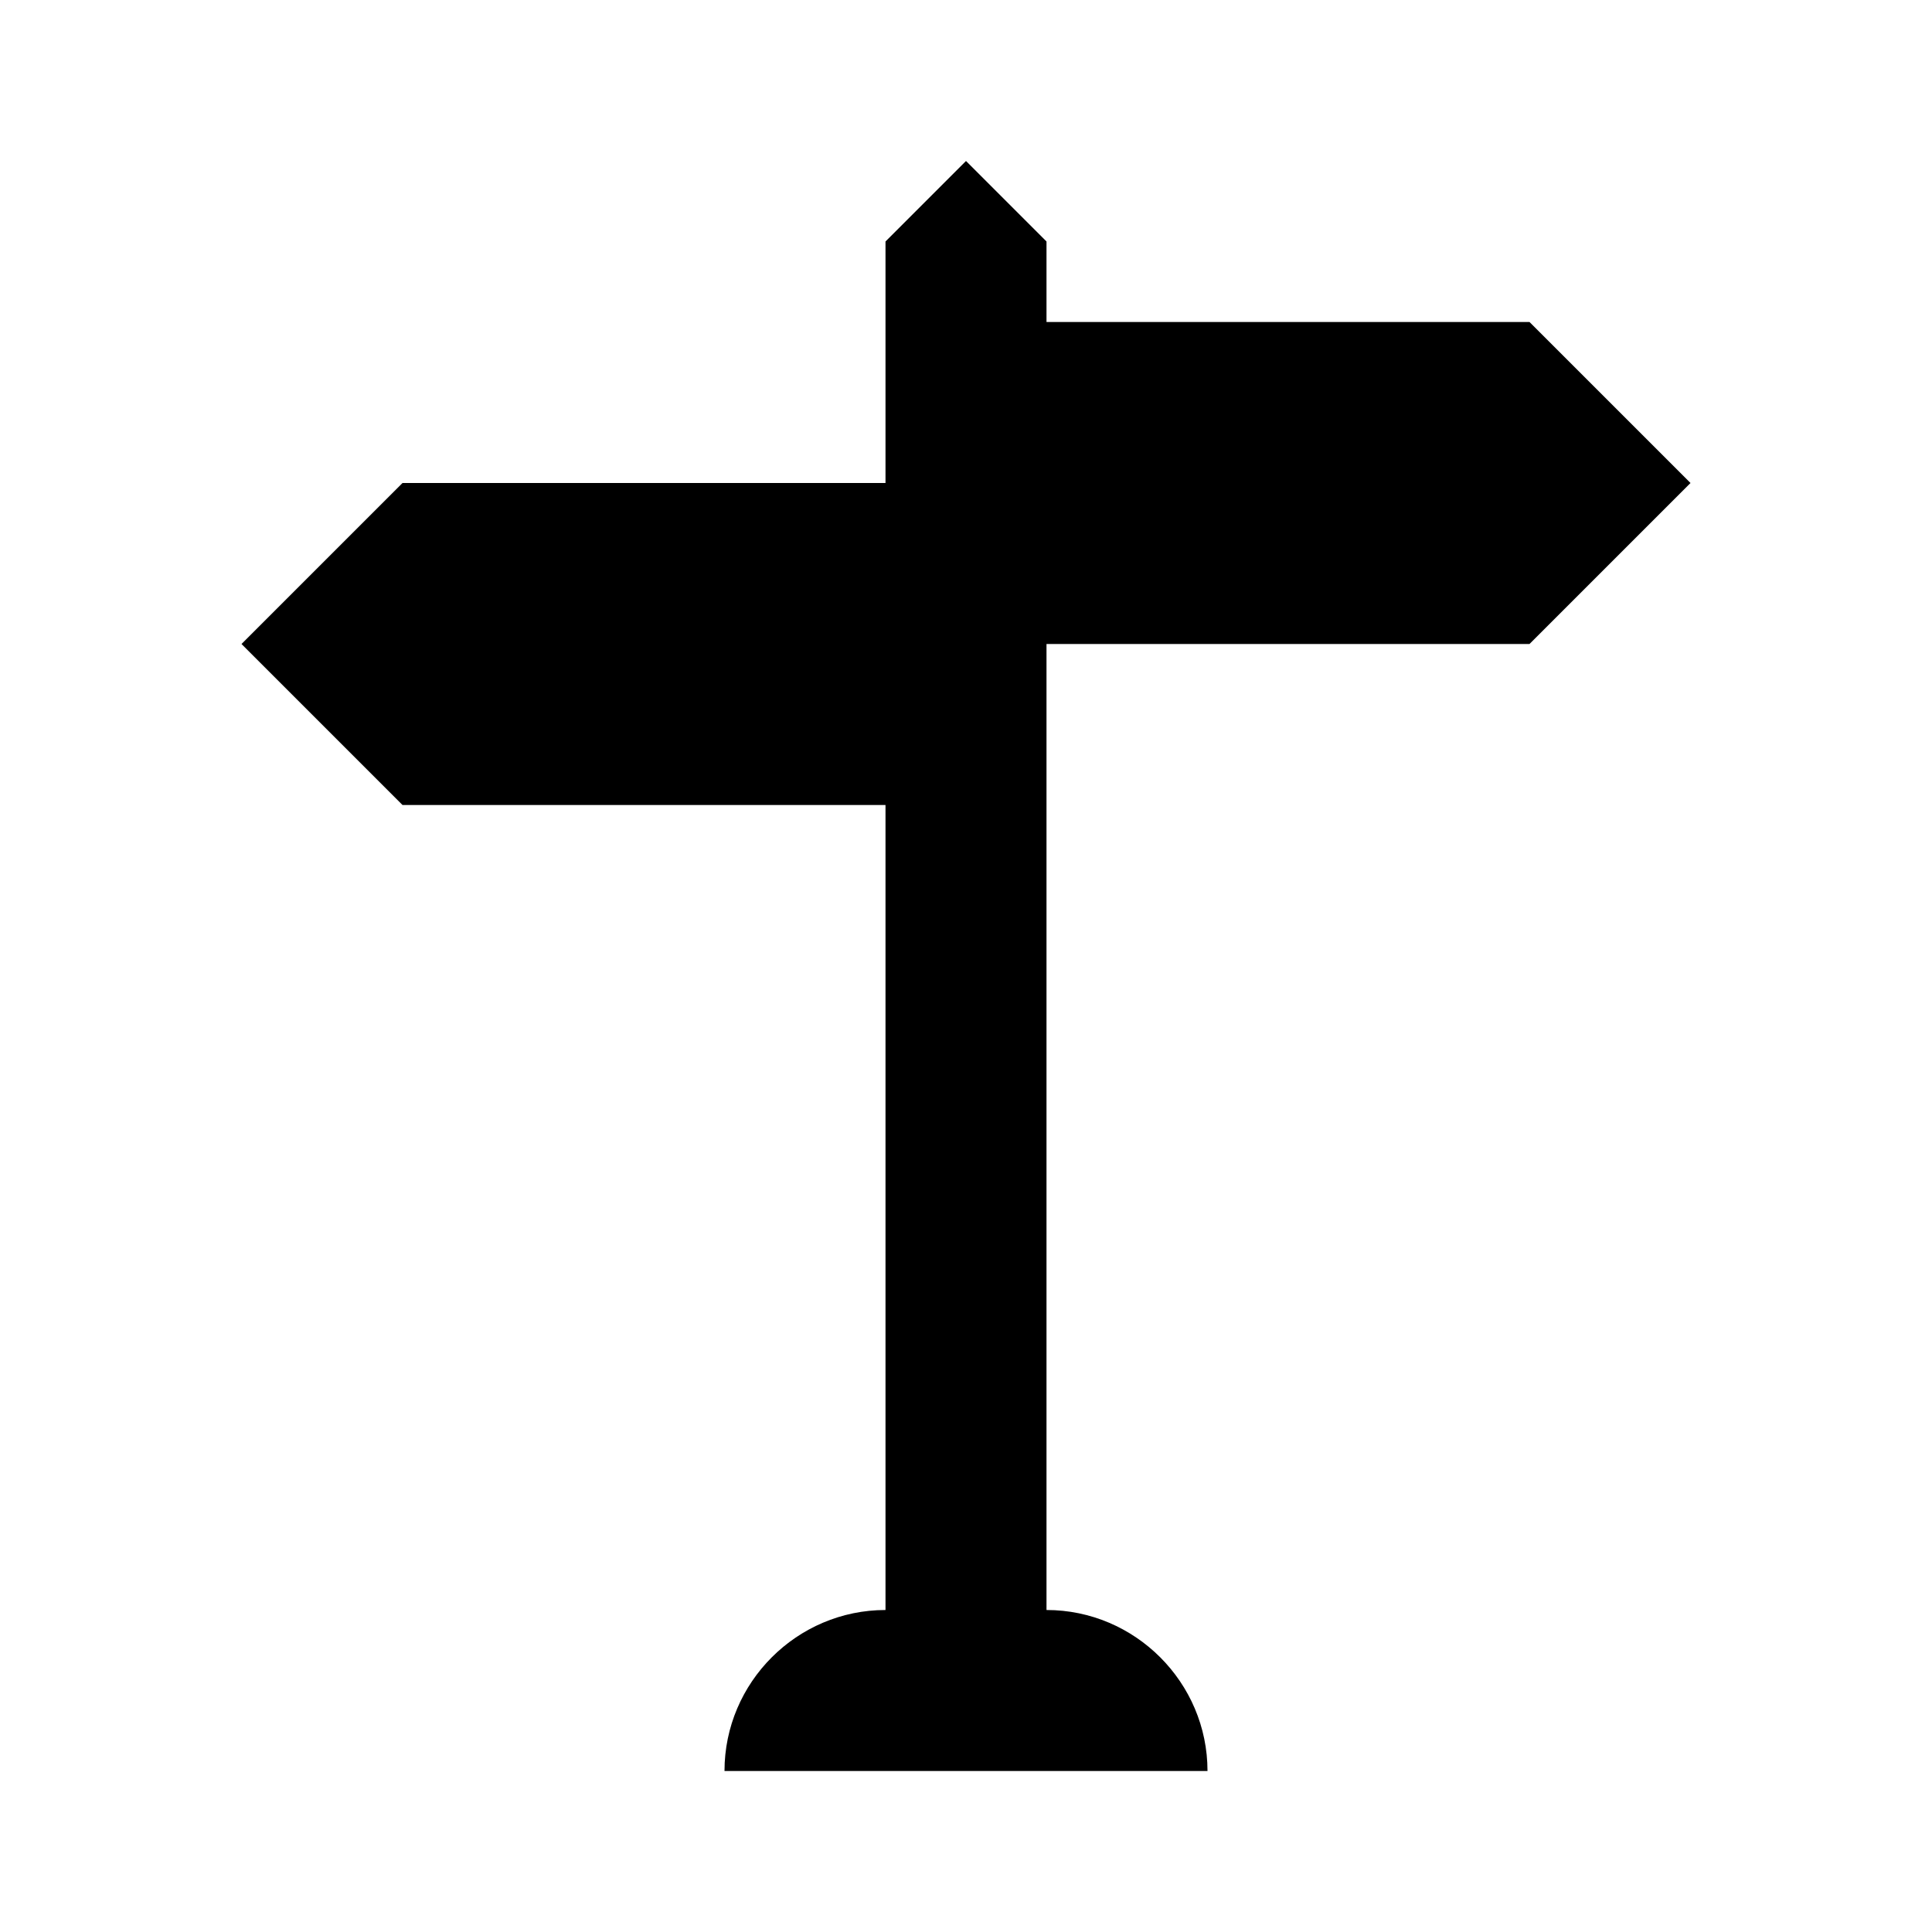
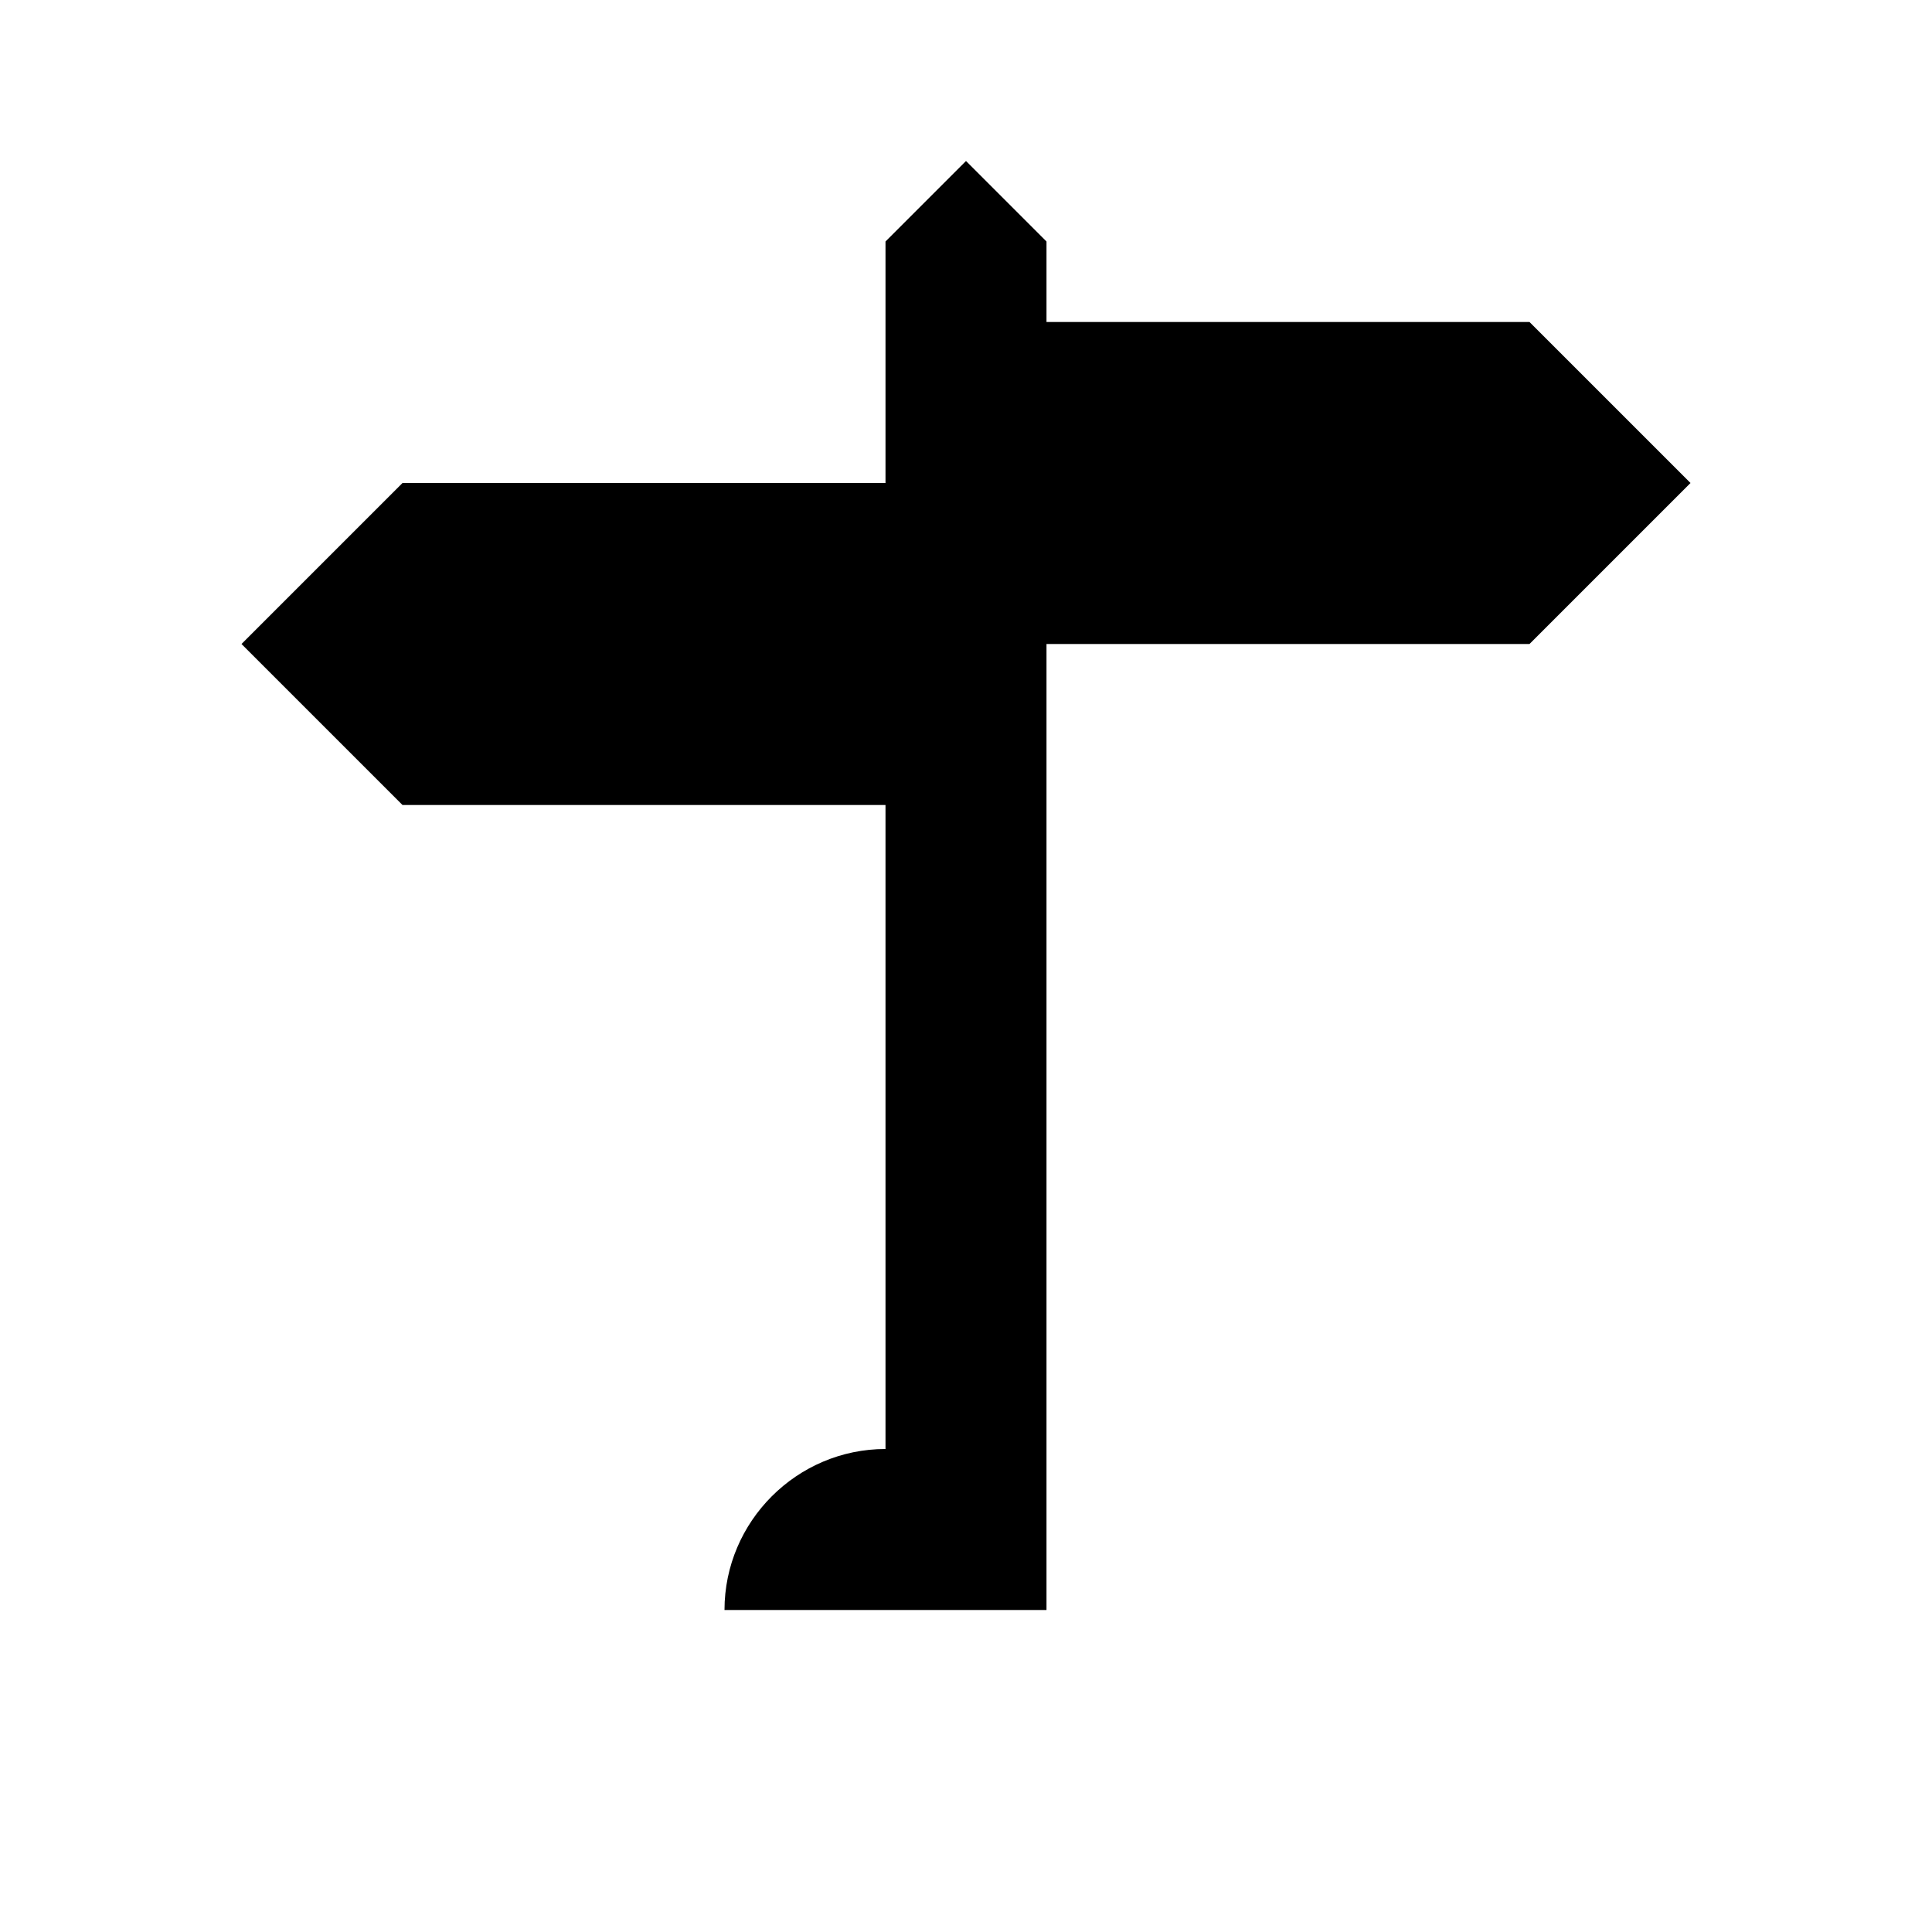
<svg xmlns="http://www.w3.org/2000/svg" version="1.1" id="Laag_1" x="0px" y="0px" viewBox="0 0 24 24" style="enable-background:new 0 0 24 24;" xml:space="preserve">
-   <path d="M13,20c1.1,0,2,0.9,2,2H9c0-1.1,0.9-2,2-2V10H5L3,8l2-2h6V3l1-1l1,1v1h6l2,2l-2,2h-6V20z" />
+   <path d="M13,20H9c0-1.1,0.9-2,2-2V10H5L3,8l2-2h6V3l1-1l1,1v1h6l2,2l-2,2h-6V20z" />
</svg>